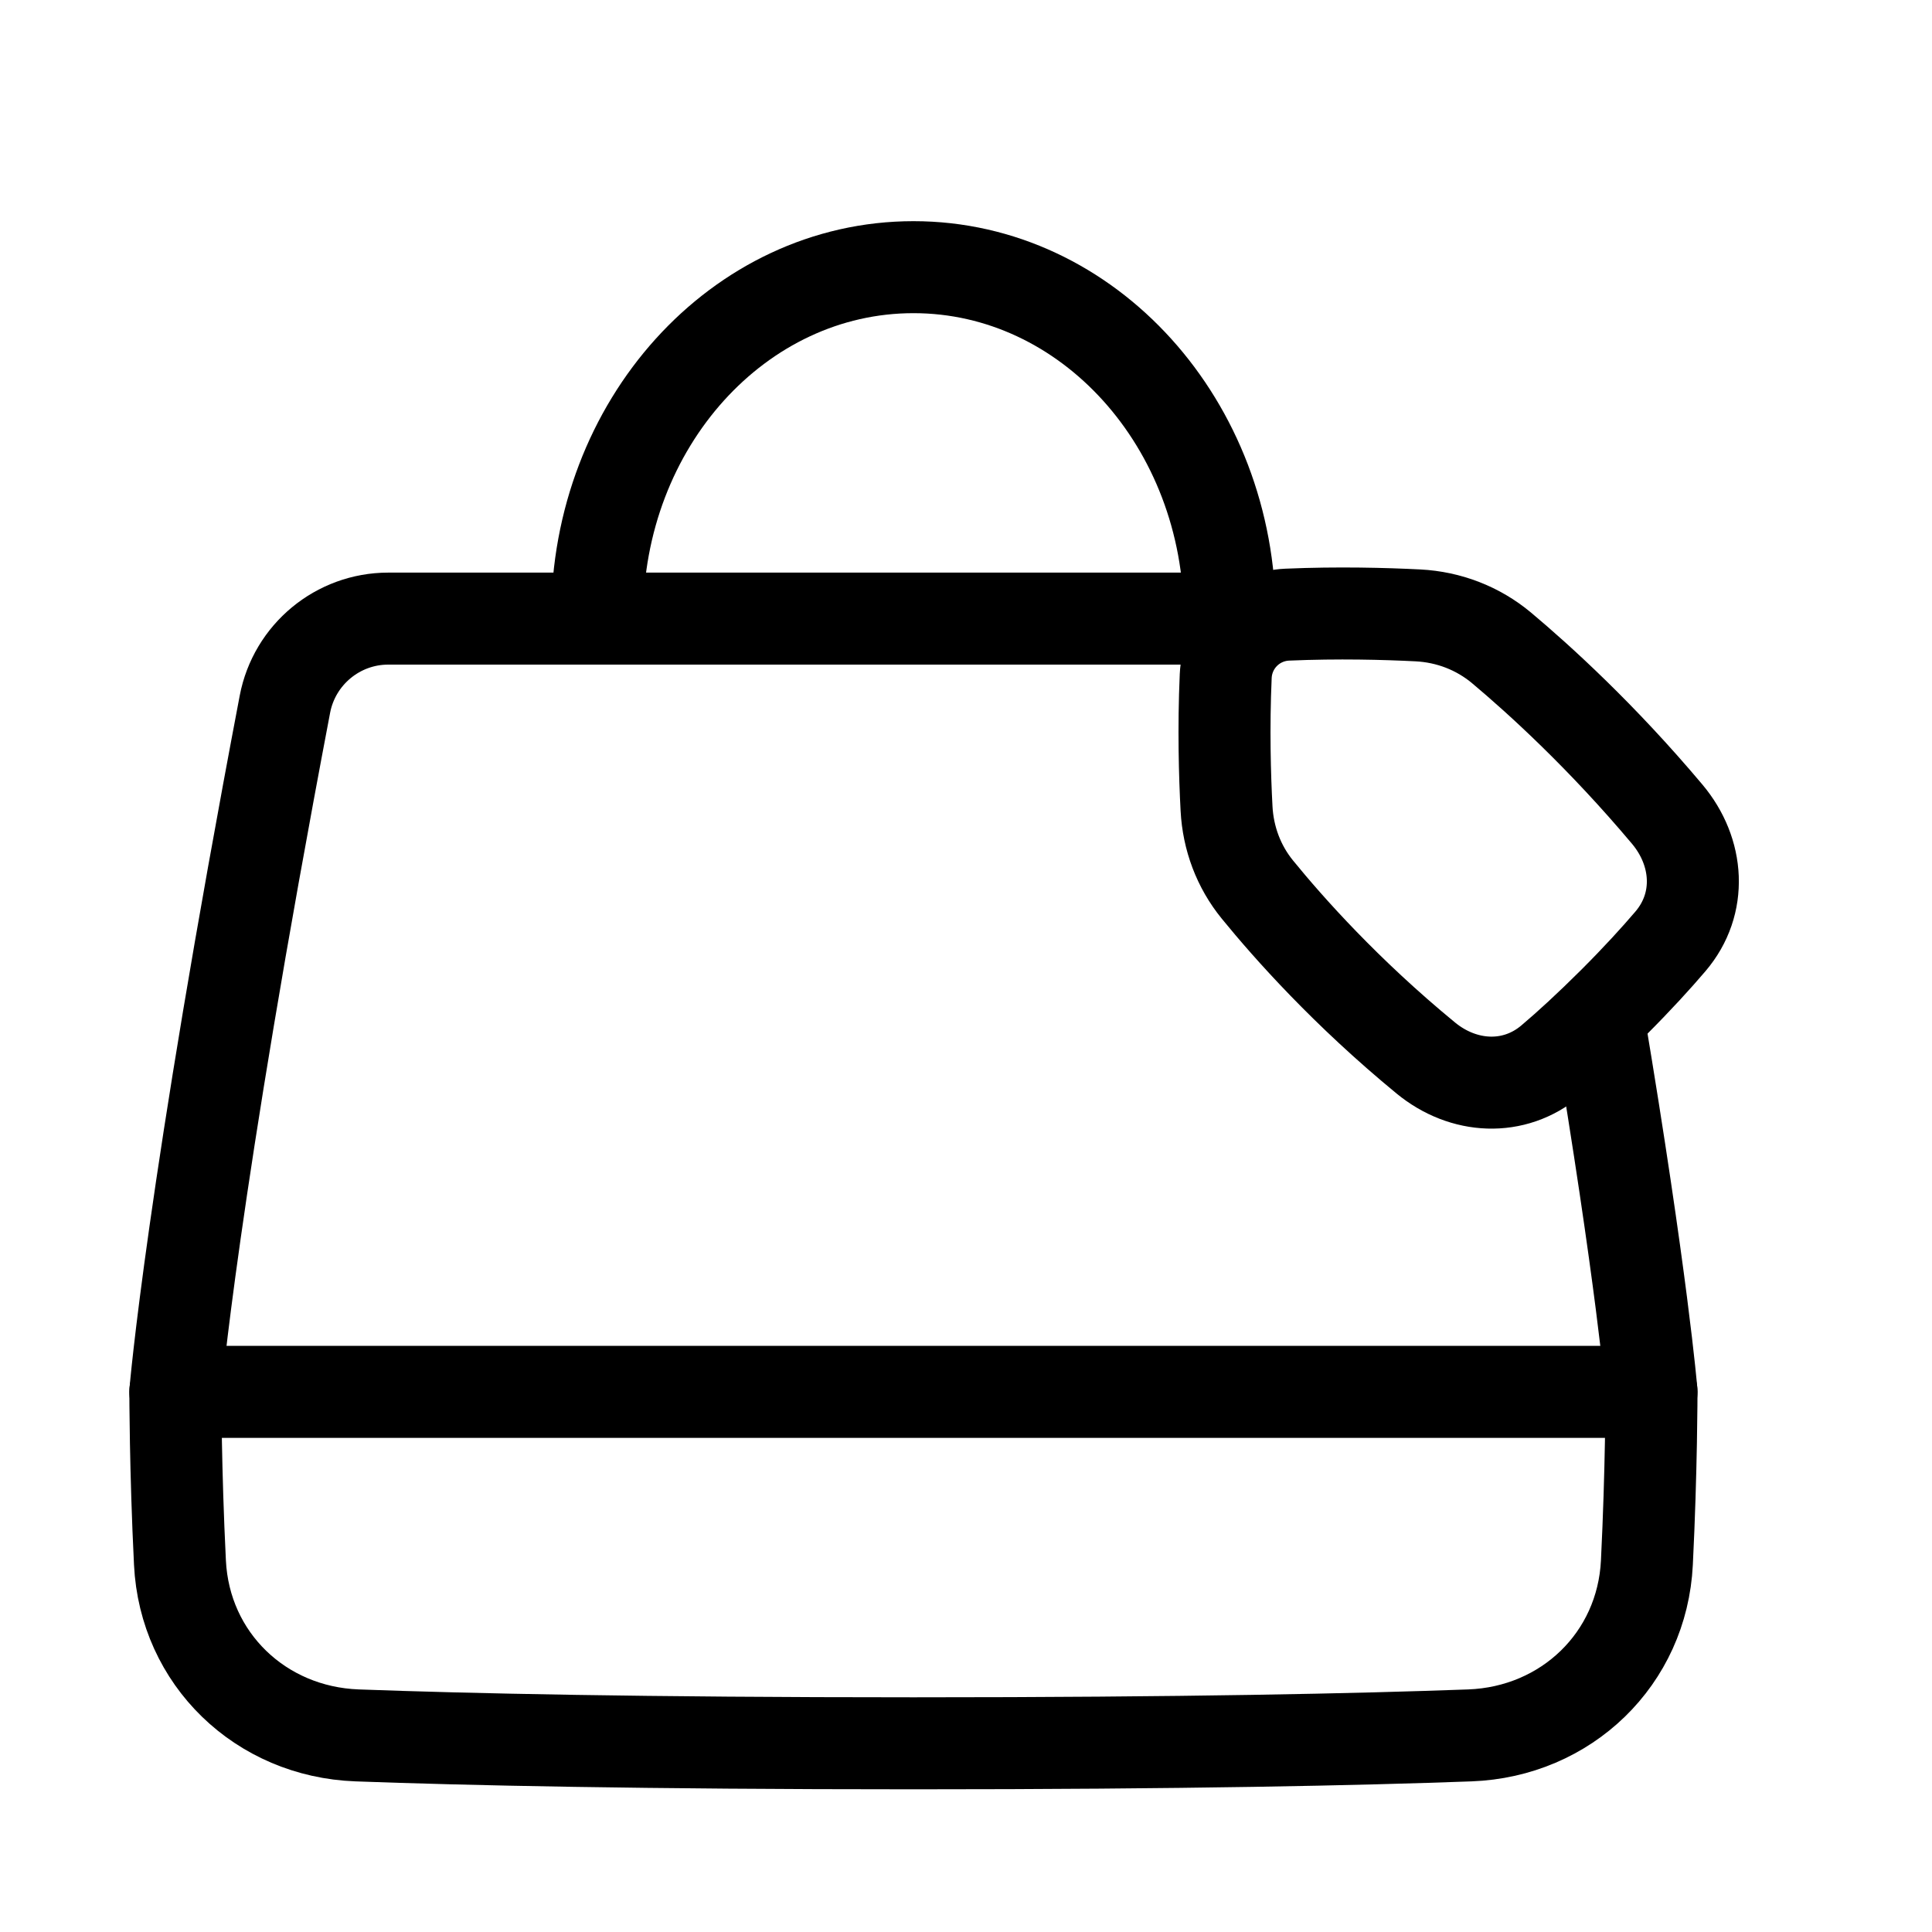
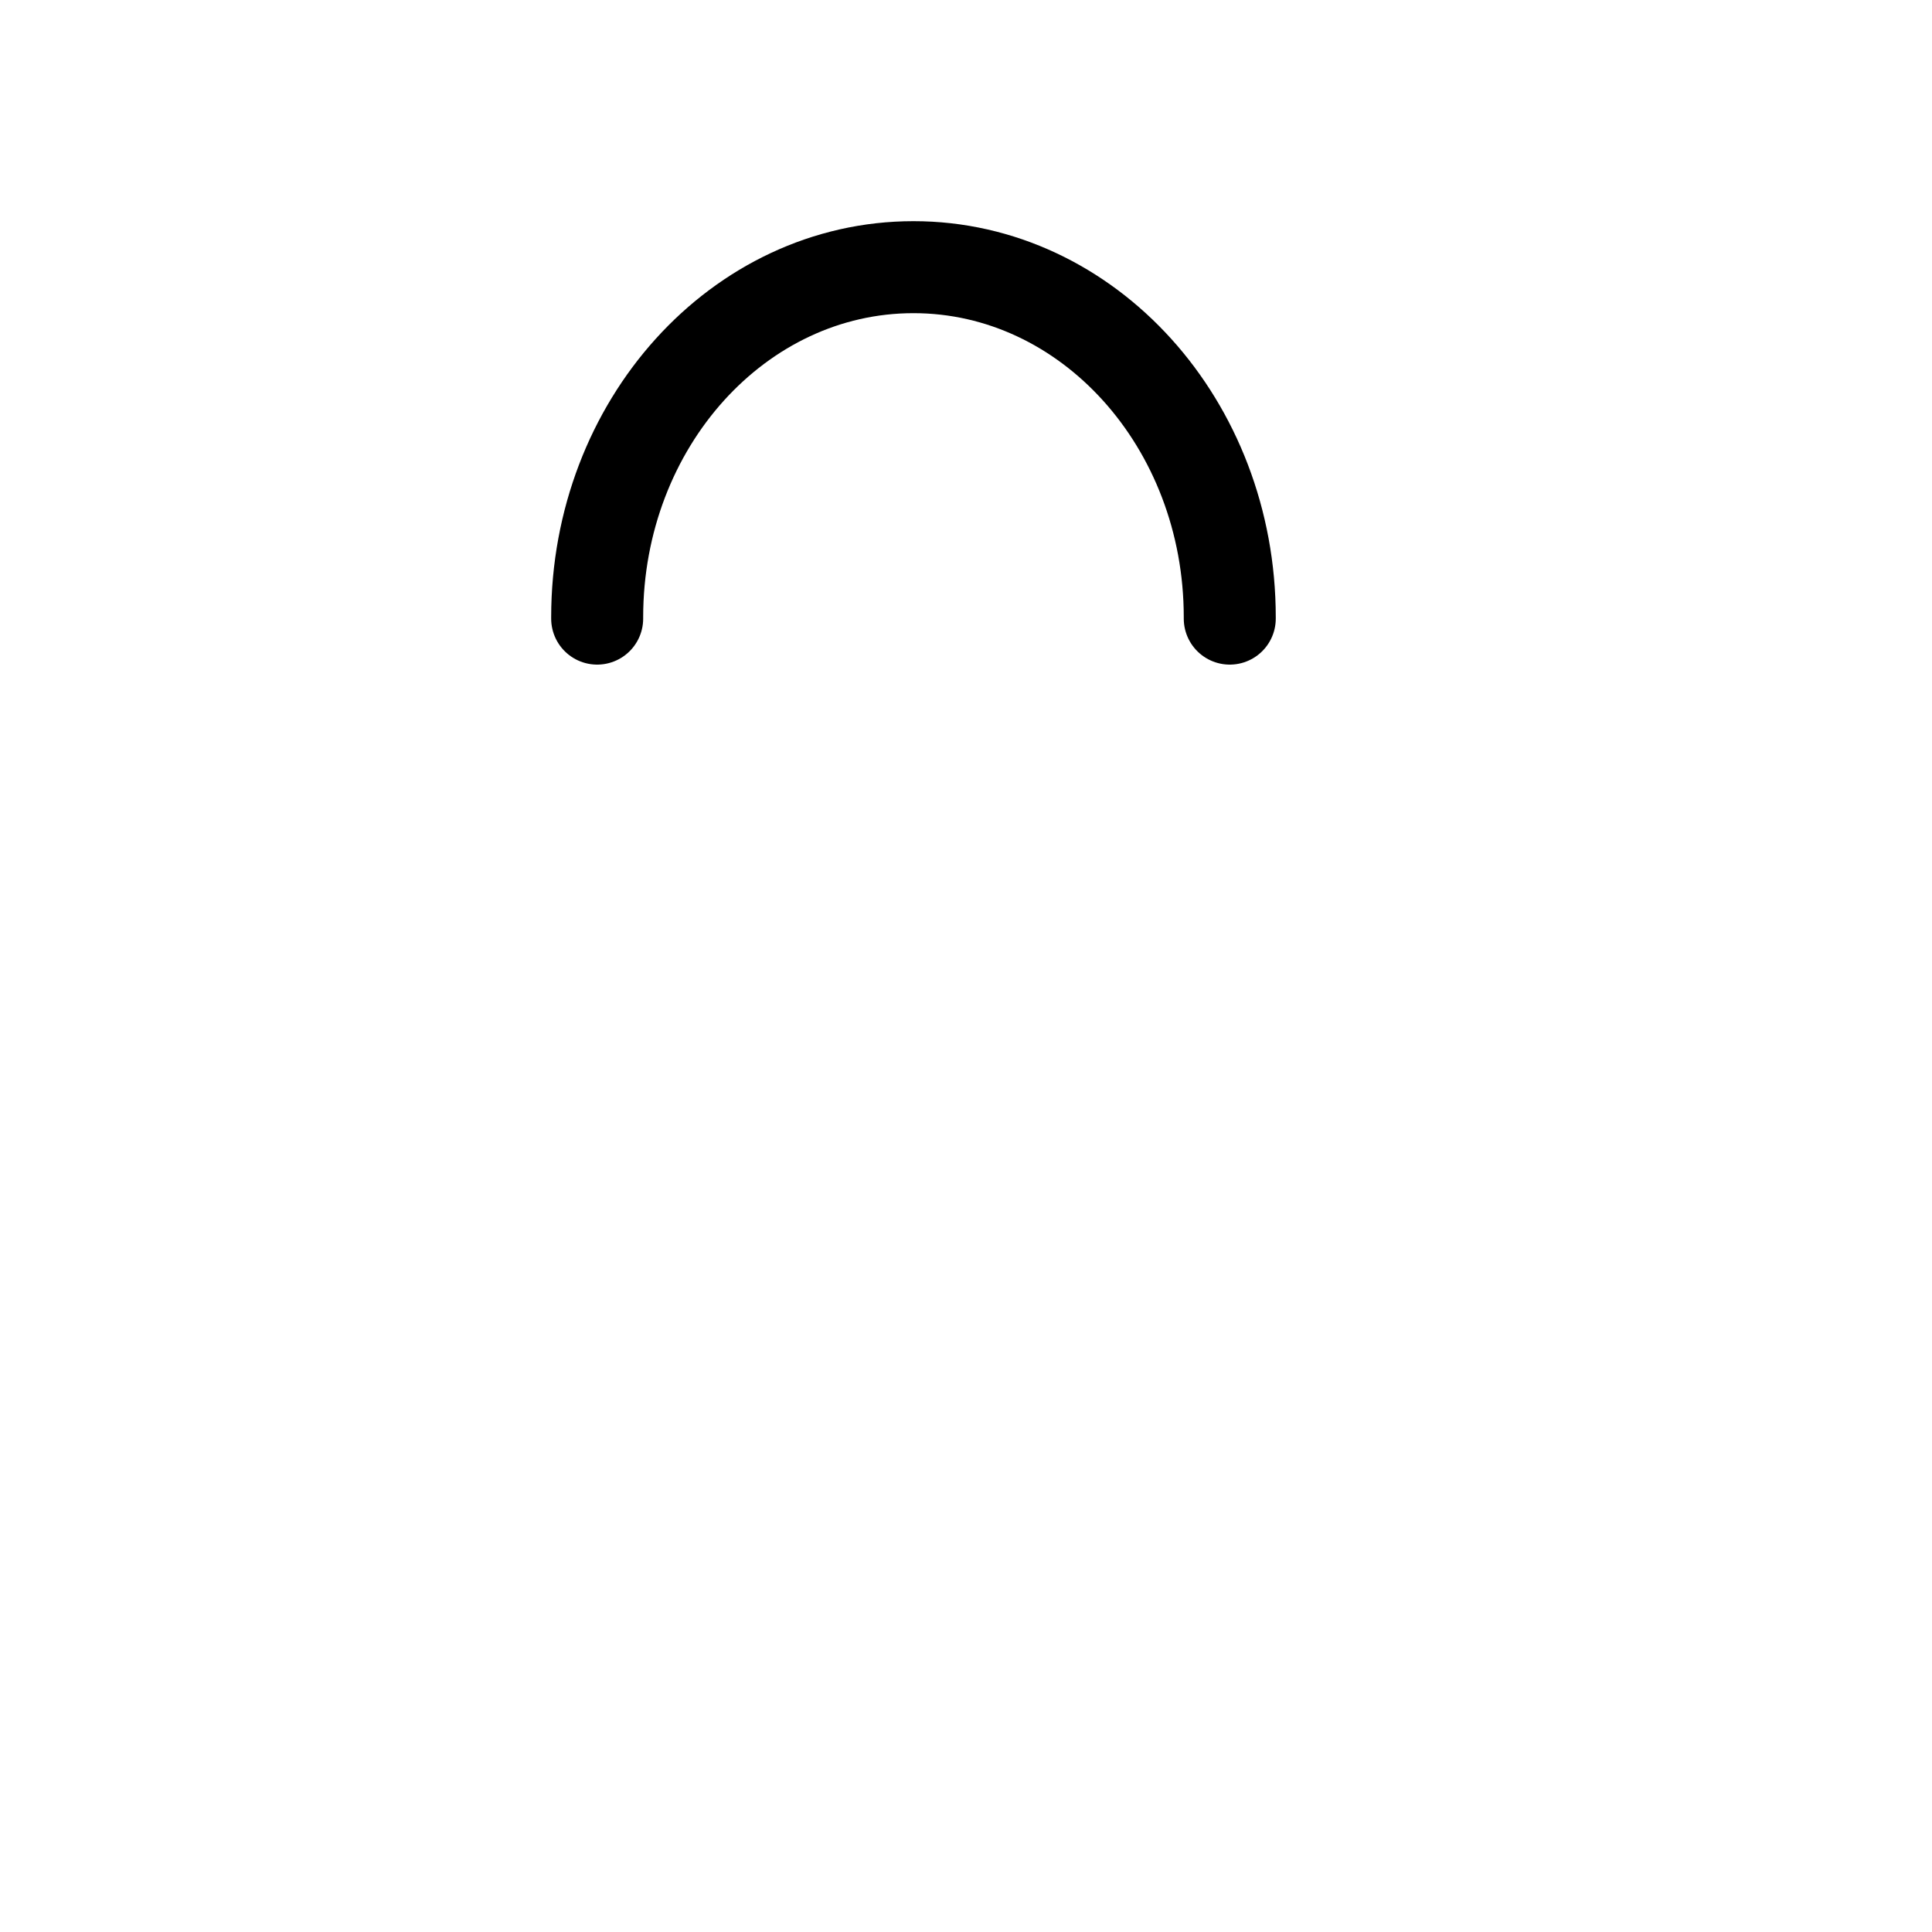
<svg xmlns="http://www.w3.org/2000/svg" width="21" height="21" viewBox="0 0 21 21" fill="none">
-   <path d="M1.906 15.129H17.951" stroke="black" stroke-linecap="round" stroke-linejoin="round" />
  <path d="M6.491 6.724V6.709C6.491 4.608 8.03 2.904 9.929 2.904C11.828 2.904 13.367 4.608 13.367 6.709V6.724" stroke="black" stroke-linecap="round" stroke-linejoin="round" />
-   <path d="M15.412 6.689C15.056 6.671 14.546 6.657 13.991 6.681C13.628 6.697 13.339 6.986 13.323 7.349C13.298 7.914 13.313 8.432 13.332 8.789C13.349 9.112 13.463 9.419 13.668 9.67C14.008 10.087 14.63 10.787 15.499 11.501C15.906 11.835 16.457 11.868 16.859 11.528C17.046 11.37 17.271 11.164 17.539 10.897C17.8 10.636 18.002 10.414 18.158 10.231C18.506 9.822 18.467 9.261 18.122 8.85C17.41 8.003 16.732 7.387 16.322 7.043C16.065 6.828 15.747 6.706 15.412 6.689Z" stroke="black" stroke-linejoin="round" />
-   <path d="M13.773 6.724H4.22C3.672 6.724 3.2 7.115 3.097 7.654C2.082 12.989 1.906 15.129 1.906 15.129C1.906 15.129 1.906 15.979 1.956 16.985C2.007 18.032 2.833 18.824 3.881 18.863C5.073 18.907 6.981 18.949 9.929 18.949C12.877 18.949 14.784 18.907 15.977 18.863C17.024 18.824 17.85 18.032 17.901 16.985C17.951 15.979 17.951 15.129 17.951 15.129C17.951 15.129 17.852 13.921 17.372 11.059" stroke="black" stroke-linejoin="round" />
</svg>